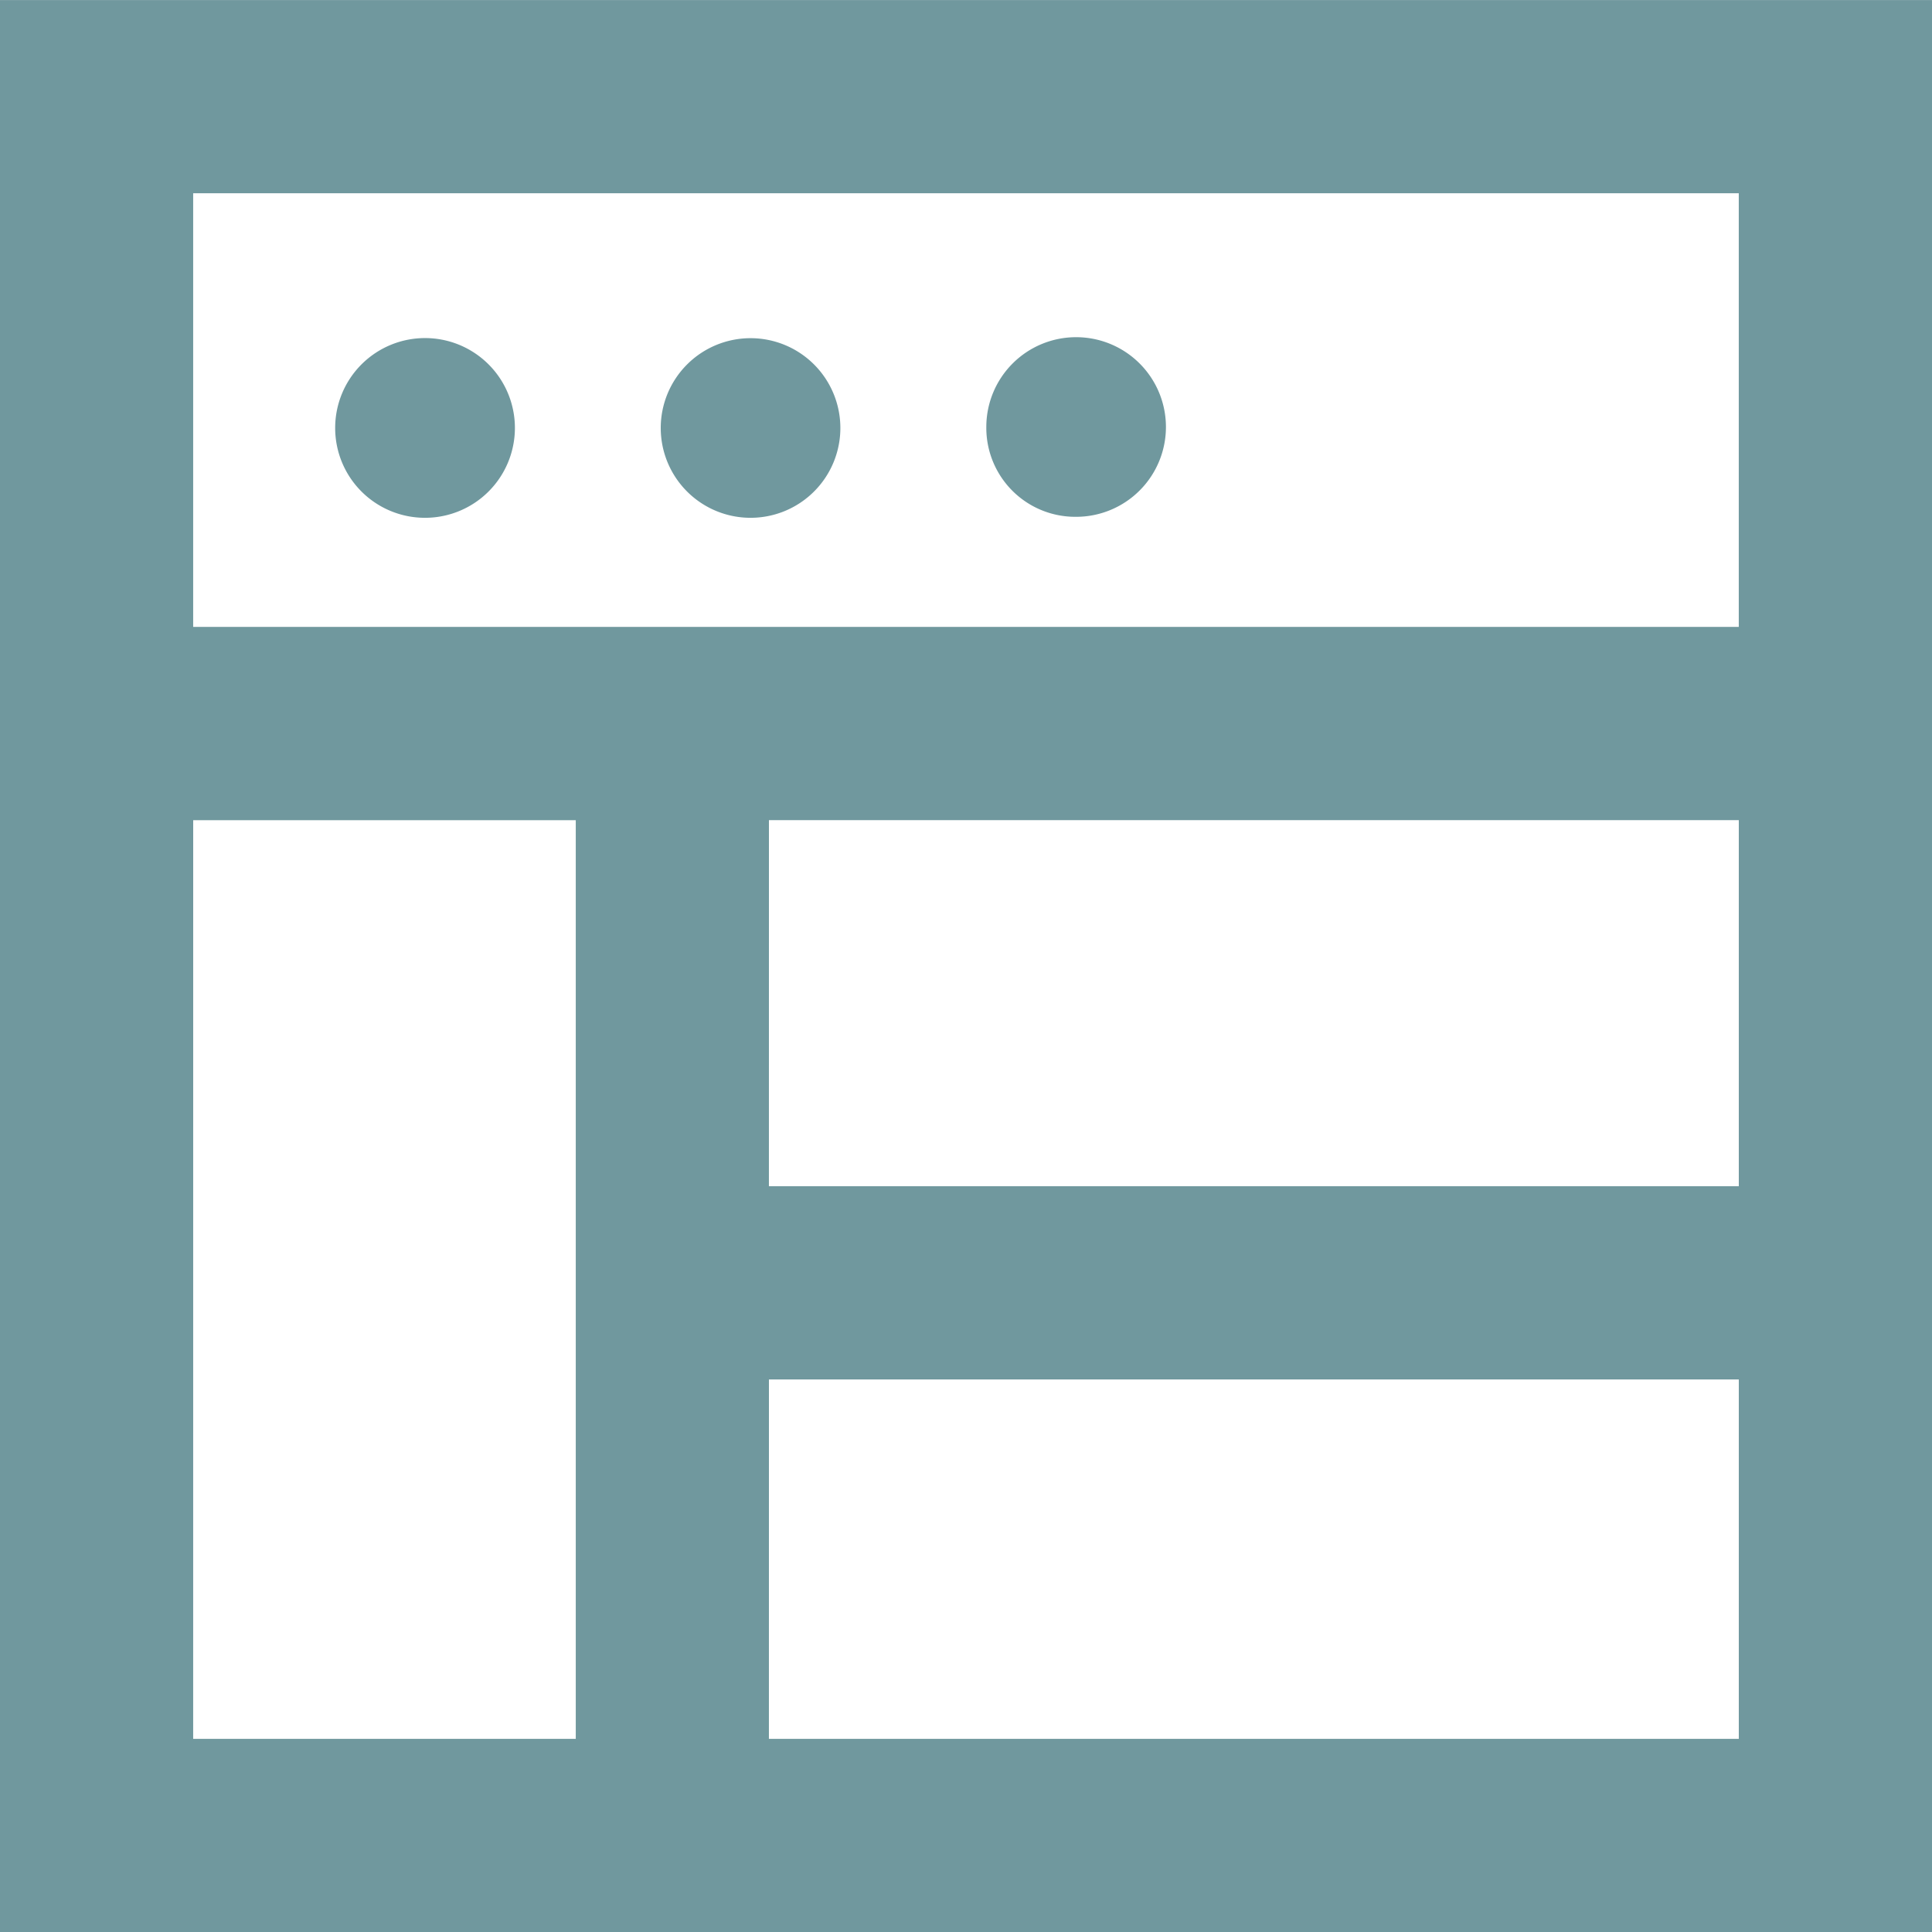
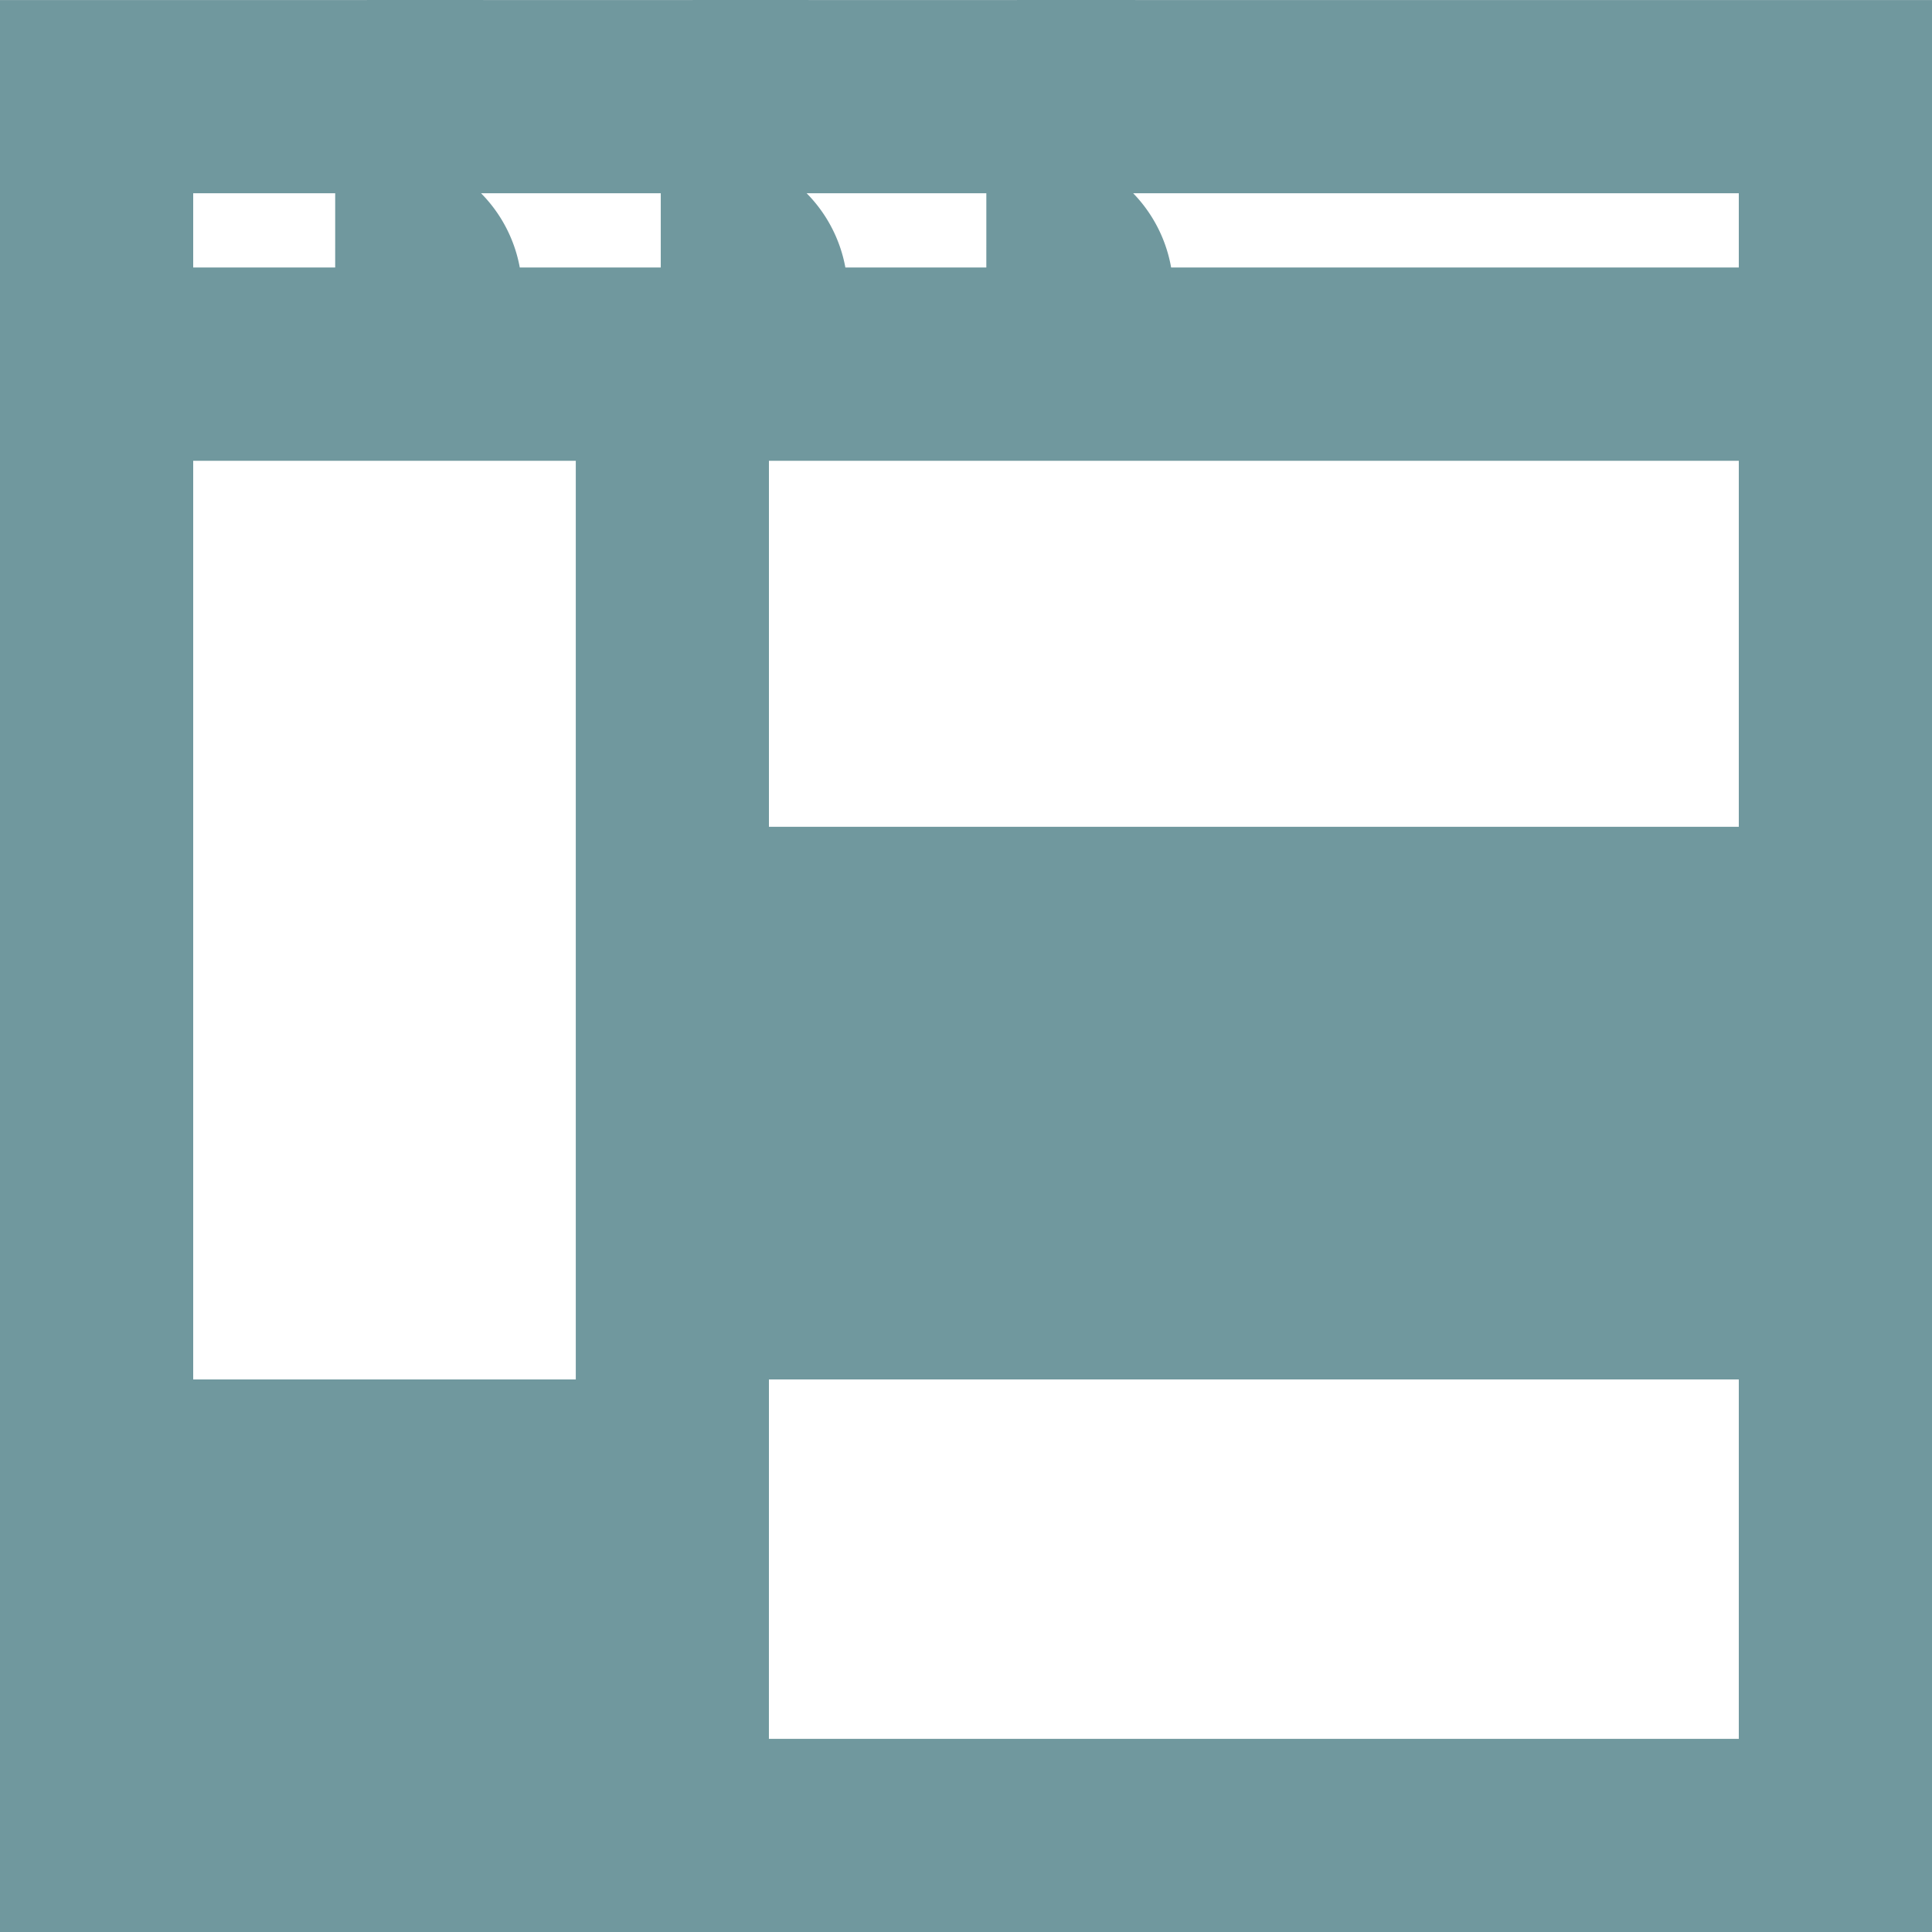
<svg xmlns="http://www.w3.org/2000/svg" width="72" height="72" viewBox="0 0 72 72">
  <g id="icon_web_design" transform="translate(-2 -1.999)">
-     <path id="Union_29" data-name="Union 29" d="M2639,3821v-72h72v72Zm28.655-7.2H2703.8v-13.393h-36.144Zm-21.456,0h14.258v-34.235H2646.2Zm21.456-20.595H2703.8v-13.641h-36.144Zm-21.456-20.844h57.6V3756.2h-57.6Zm17.425-7.416a3.347,3.347,0,1,1,3.348,3.351A3.347,3.347,0,0,1,2663.624,3764.946Zm-12.133,0a3.349,3.349,0,1,1,3.347,3.351A3.346,3.346,0,0,1,2651.491,3764.946Zm24.266-.034a3.347,3.347,0,1,1,3.347,3.348A3.316,3.316,0,0,1,2675.757,3764.912Z" transform="translate(-2637 -3747)" fill="#70989e" />
+     <path id="Union_29" data-name="Union 29" d="M2639,3821v-72h72v72Zm28.655-7.2H2703.8v-13.393h-36.144m-21.456,0h14.258v-34.235H2646.2Zm21.456-20.595H2703.8v-13.641h-36.144Zm-21.456-20.844h57.6V3756.2h-57.6Zm17.425-7.416a3.347,3.347,0,1,1,3.348,3.351A3.347,3.347,0,0,1,2663.624,3764.946Zm-12.133,0a3.349,3.349,0,1,1,3.347,3.351A3.346,3.346,0,0,1,2651.491,3764.946Zm24.266-.034a3.347,3.347,0,1,1,3.347,3.348A3.316,3.316,0,0,1,2675.757,3764.912Z" transform="translate(-2637 -3747)" fill="#70989e" />
  </g>
</svg>